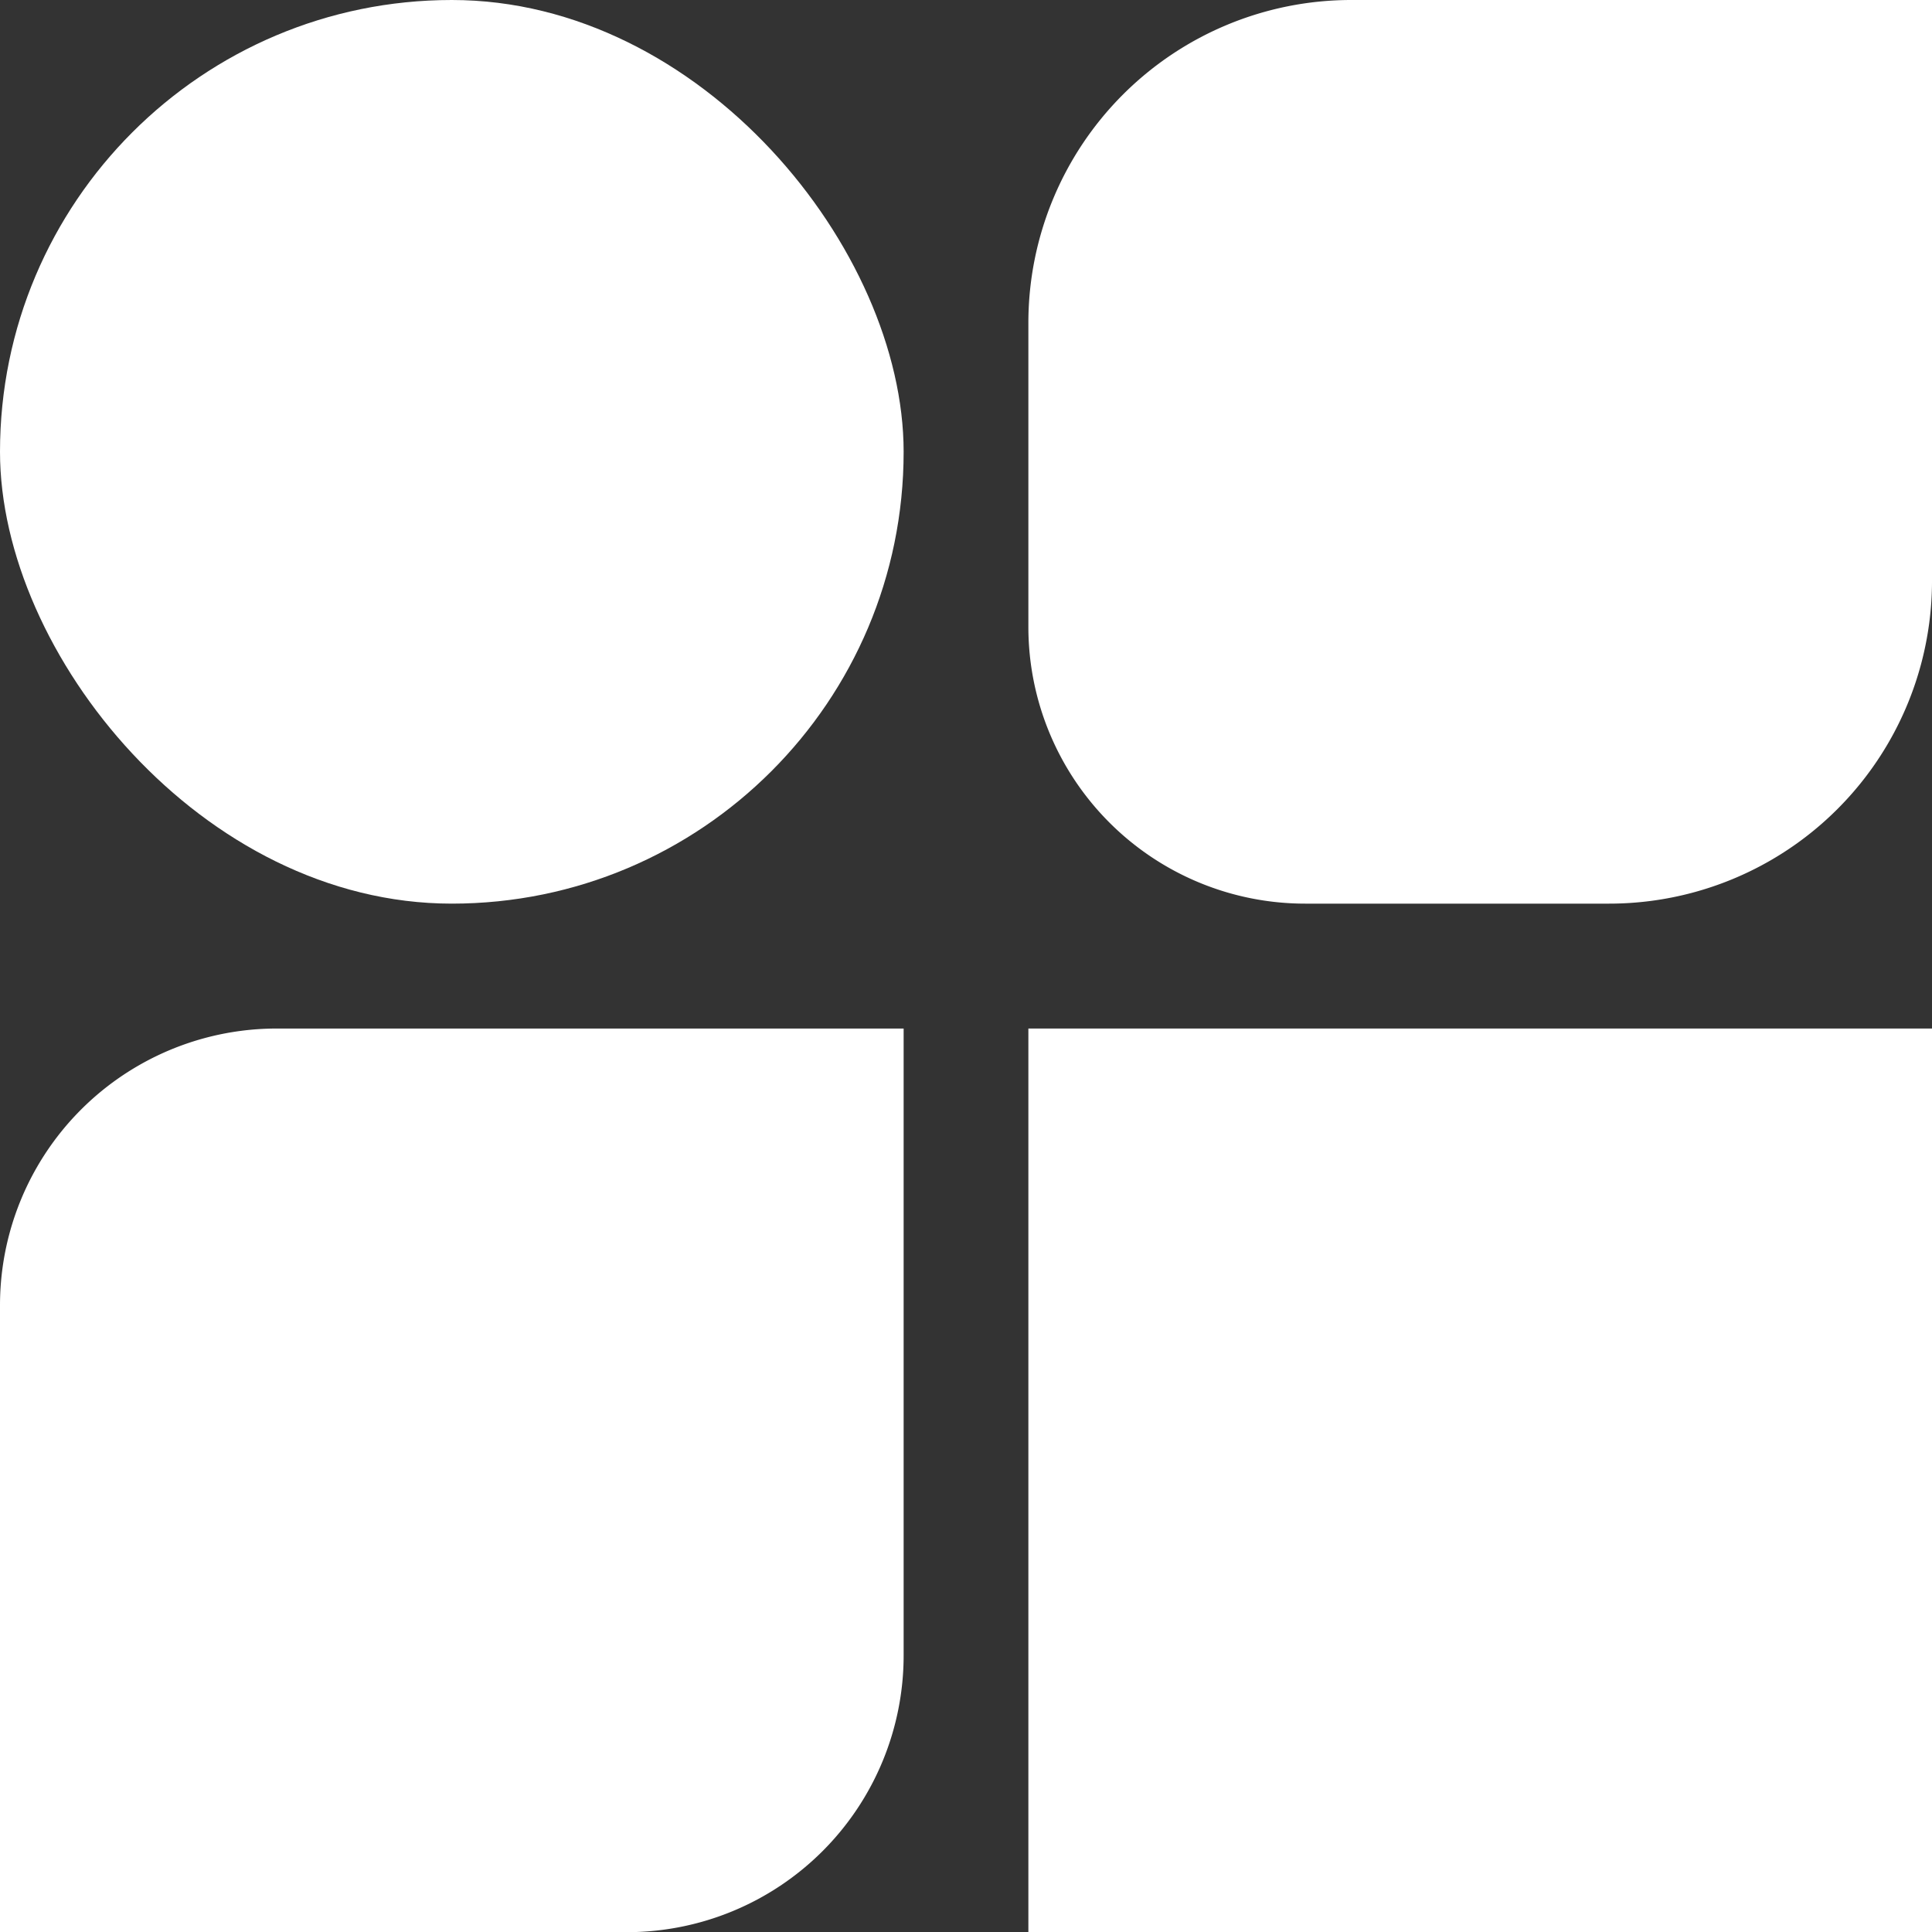
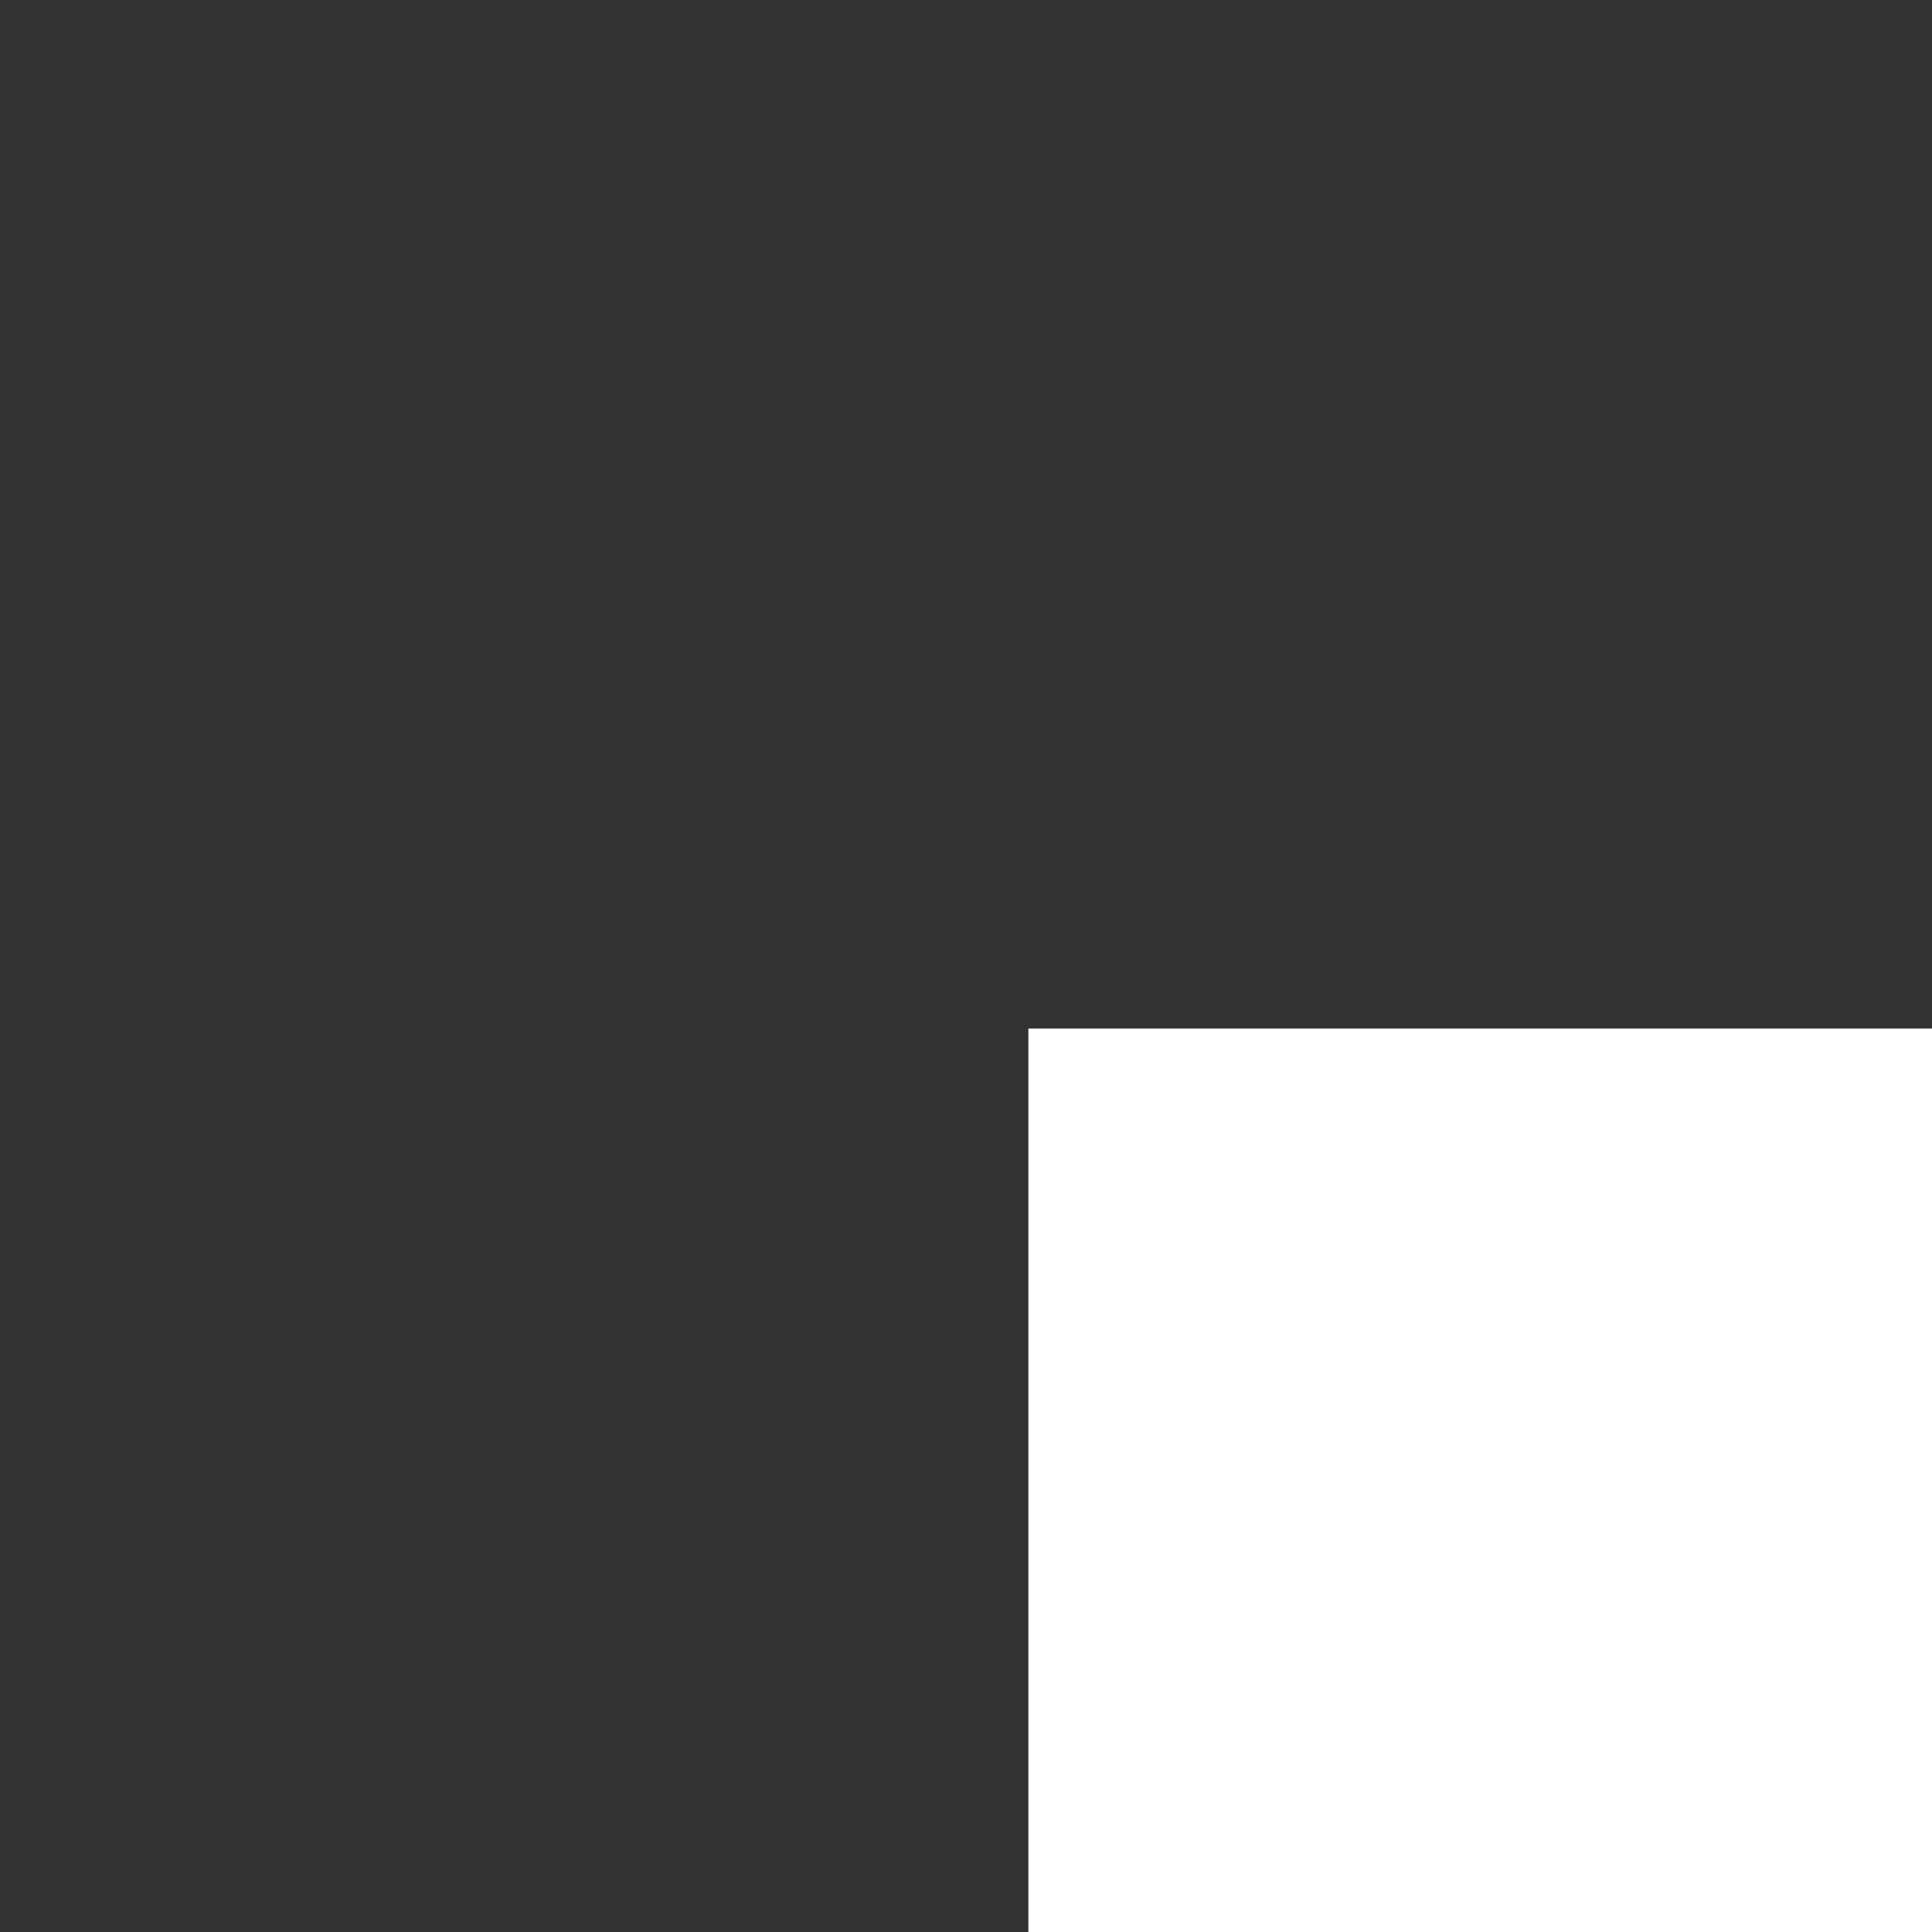
<svg xmlns="http://www.w3.org/2000/svg" id="Layer_1" data-name="Layer 1" viewBox="0 0 2094.22 2094.4">
  <rect x="0" y="0" width="2094.22" height="2094.4" fill="#333333" stroke="none" />
  <defs>
    <style>.cls-1{fill:#fff;}</style>
  </defs>
  <rect class="cls-1" x="1114.72" y="1114.89" width="979.51" height="979.51" />
-   <path class="cls-1" d="M300,1114.89H979.51a0,0,0,0,1,0,0V1794.4a300,300,0,0,1-300,300H0a0,0,0,0,1,0,0V1414.89A300,300,0,0,1,300,1114.89Z" />
-   <path class="cls-1" d="M1464.72,0h629.51a0,0,0,0,1,0,0V629.51a350,350,0,0,1-350,350H1414.72a300,300,0,0,1-300-300V350a350,350,0,0,1,350-350Z" />
-   <rect class="cls-1" width="979.51" height="979.51" rx="489.75" />
</svg>